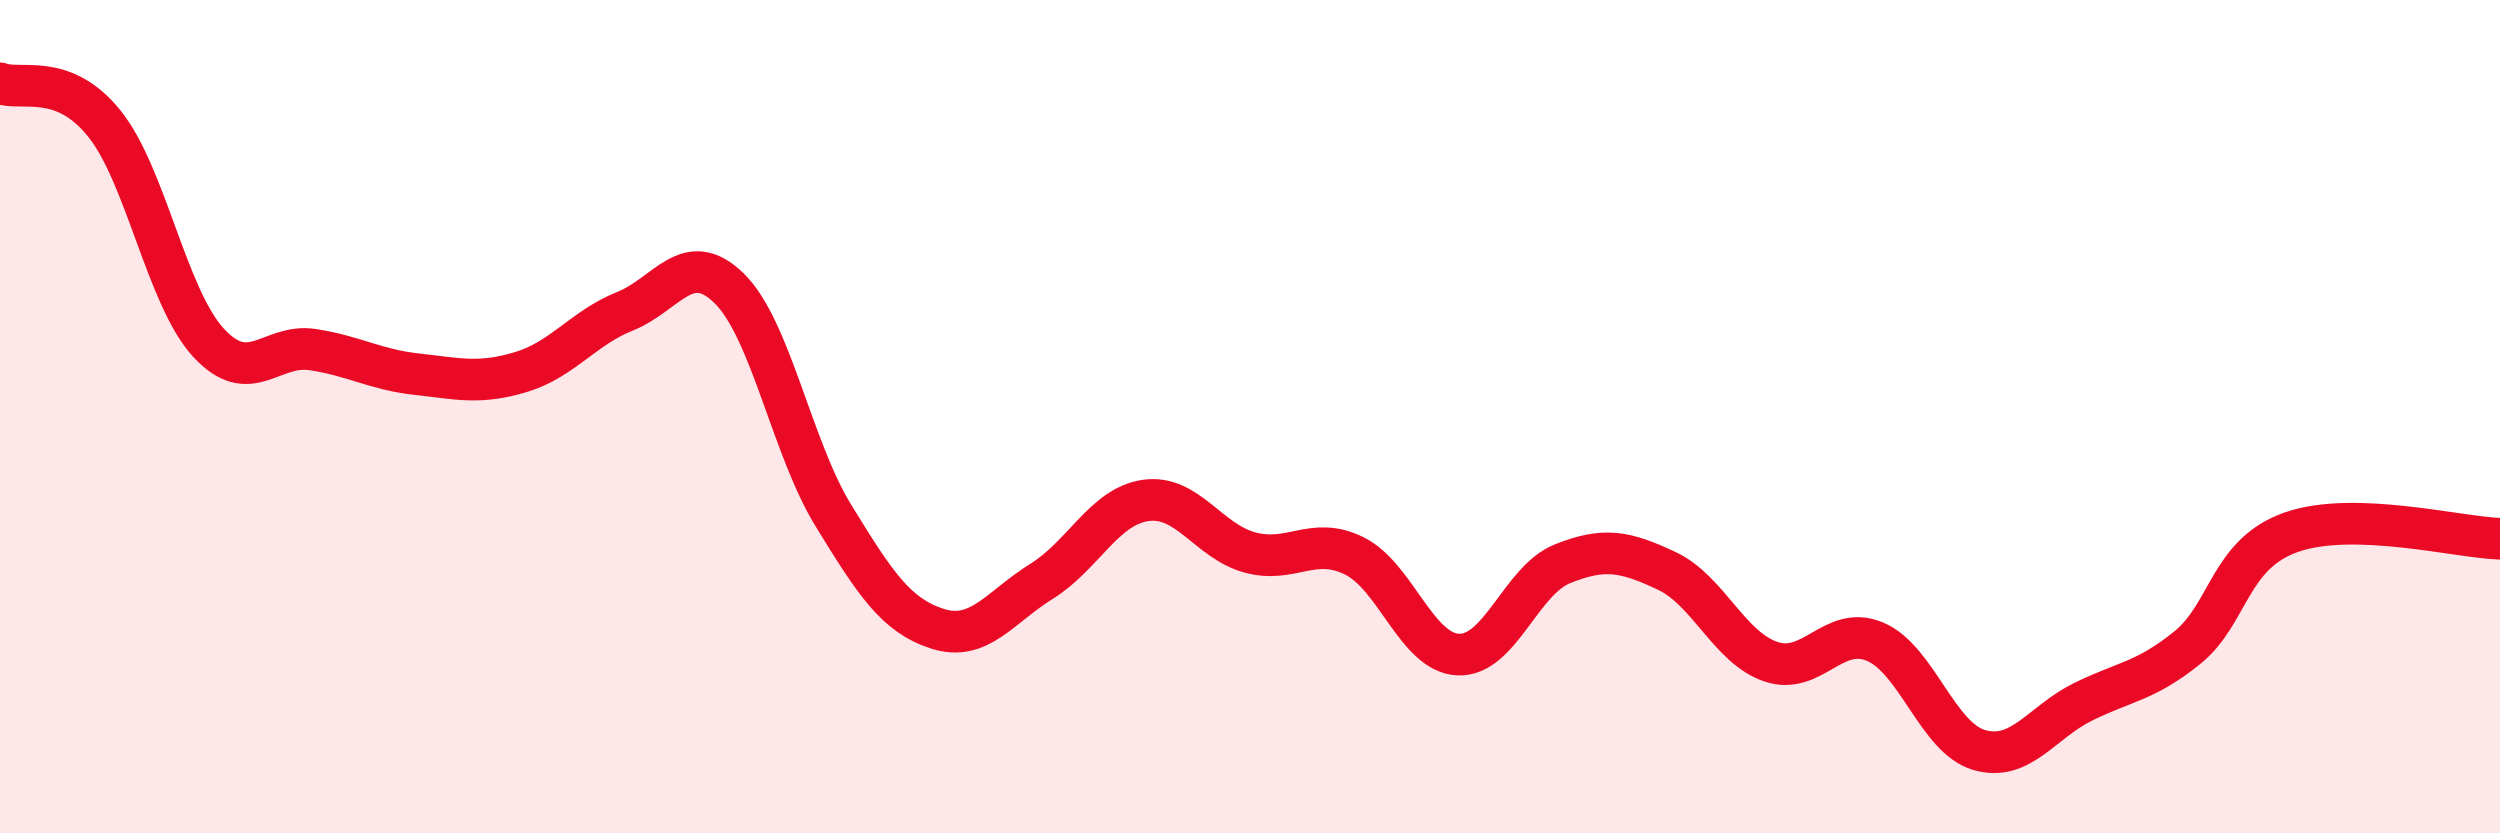
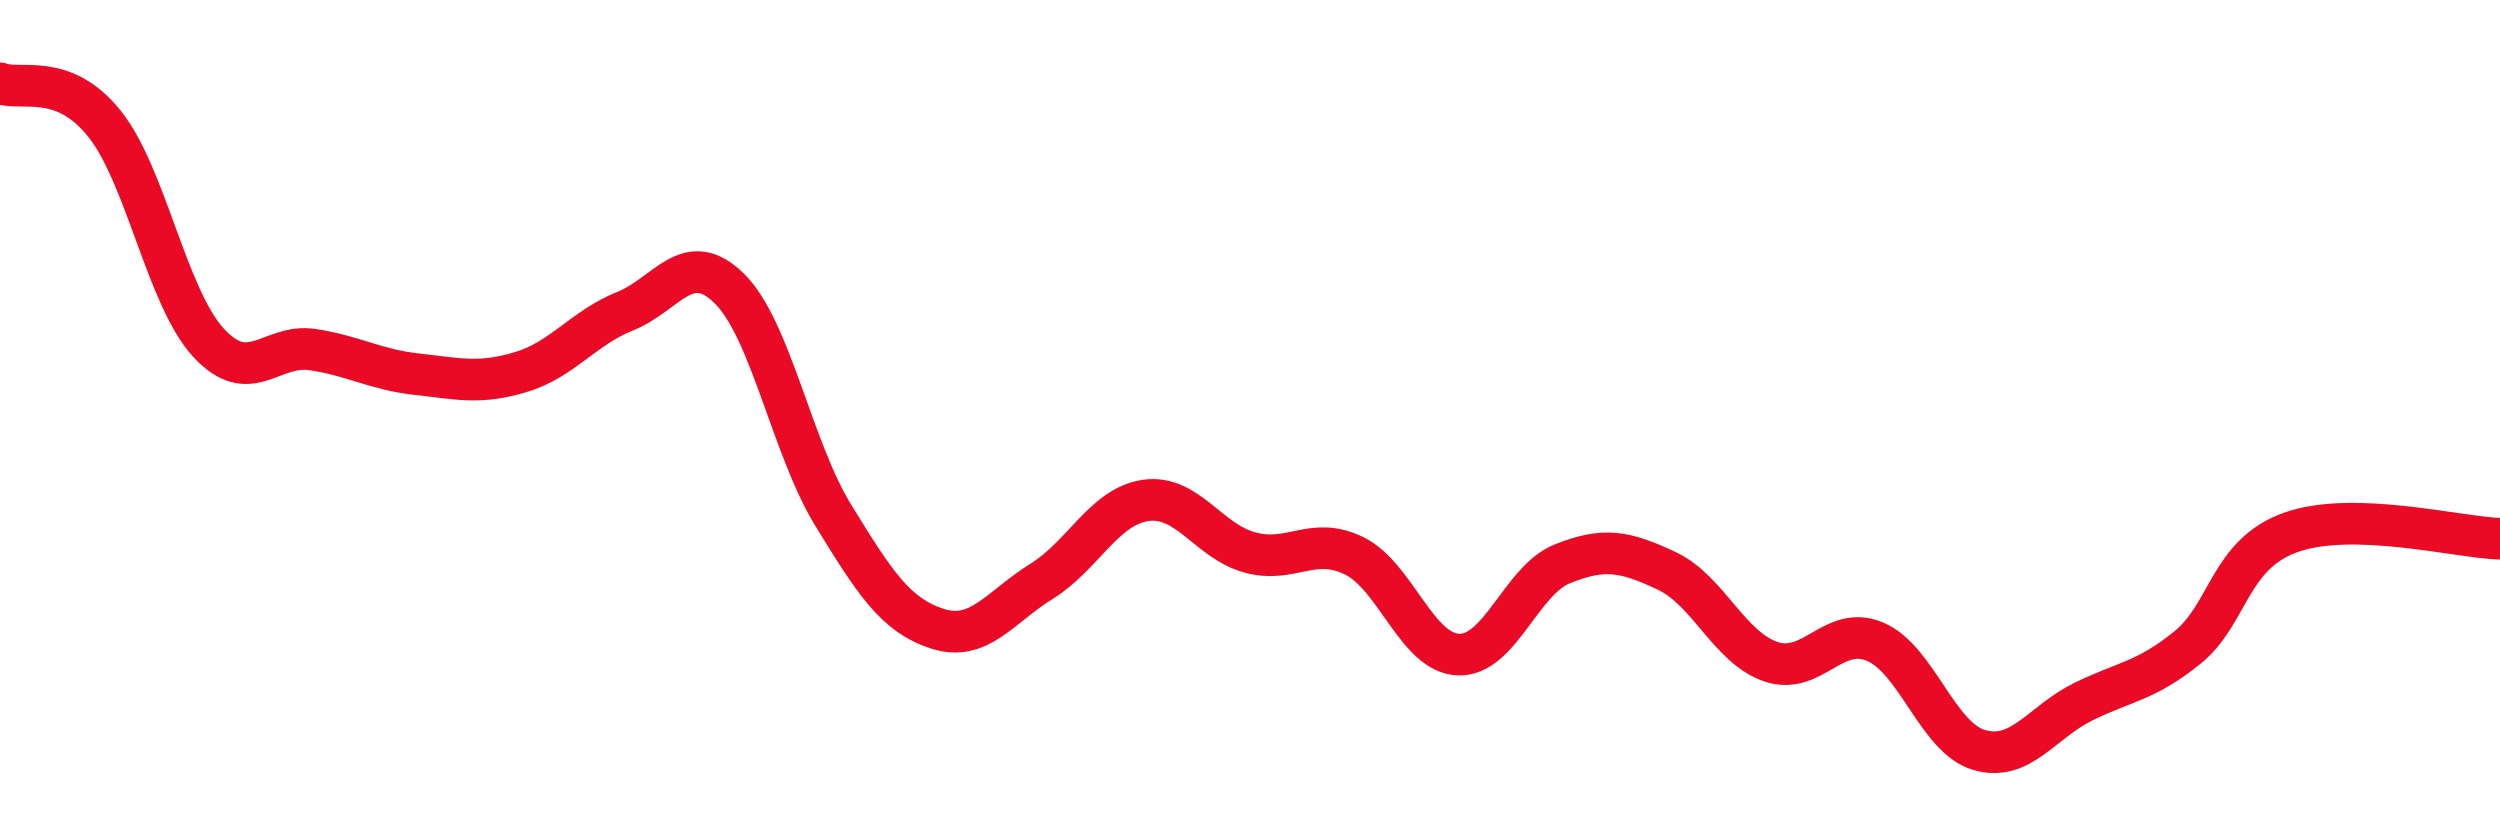
<svg xmlns="http://www.w3.org/2000/svg" width="60" height="20" viewBox="0 0 60 20">
-   <path d="M 0,2 C 0.5,2.19 1.5,1.72 2.5,2.96 C 3.5,4.2 4,7.13 5,8.22 C 6,9.31 6.5,8.24 7.5,8.39 C 8.5,8.54 9,8.87 10,8.98 C 11,9.09 11.5,9.23 12.5,8.93 C 13.5,8.63 14,7.87 15,7.47 C 16,7.07 16.5,5.94 17.5,6.92 C 18.5,7.9 19,10.74 20,12.37 C 21,14 21.5,14.77 22.5,15.09 C 23.5,15.41 24,14.57 25,13.95 C 26,13.33 26.5,12.15 27.5,12.01 C 28.5,11.87 29,12.99 30,13.26 C 31,13.53 31.5,12.85 32.5,13.34 C 33.5,13.83 34,15.67 35,15.71 C 36,15.75 36.5,13.93 37.5,13.53 C 38.5,13.13 39,13.23 40,13.7 C 41,14.17 41.5,15.54 42.5,15.88 C 43.5,16.22 44,14.98 45,15.4 C 46,15.82 46.5,17.71 47.5,18 C 48.5,18.29 49,17.33 50,16.84 C 51,16.35 51.5,16.35 52.5,15.54 C 53.5,14.73 53.5,13.29 55,12.77 C 56.5,12.25 59,12.9 60,12.93L60 20L0 20Z" fill="#EB0A25" opacity="0.1" stroke-linecap="round" stroke-linejoin="round" />
  <path d="M 0,2 C 0.5,2.19 1.5,1.72 2.5,2.96 C 3.5,4.2 4,7.13 5,8.22 C 6,9.31 6.5,8.24 7.5,8.39 C 8.5,8.54 9,8.87 10,8.98 C 11,9.09 11.5,9.23 12.5,8.93 C 13.5,8.63 14,7.87 15,7.47 C 16,7.07 16.5,5.94 17.5,6.92 C 18.5,7.9 19,10.74 20,12.37 C 21,14 21.5,14.77 22.5,15.09 C 23.5,15.41 24,14.57 25,13.95 C 26,13.33 26.5,12.15 27.5,12.01 C 28.5,11.87 29,12.99 30,13.26 C 31,13.53 31.5,12.85 32.5,13.34 C 33.5,13.83 34,15.67 35,15.71 C 36,15.75 36.5,13.93 37.5,13.53 C 38.5,13.13 39,13.23 40,13.7 C 41,14.17 41.5,15.54 42.5,15.88 C 43.5,16.22 44,14.98 45,15.4 C 46,15.82 46.5,17.71 47.5,18 C 48.5,18.29 49,17.33 50,16.84 C 51,16.35 51.5,16.35 52.5,15.54 C 53.5,14.73 53.5,13.29 55,12.77 C 56.5,12.25 59,12.9 60,12.93" stroke="#EB0A25" stroke-width="1" fill="none" stroke-linecap="round" stroke-linejoin="round" />
</svg>